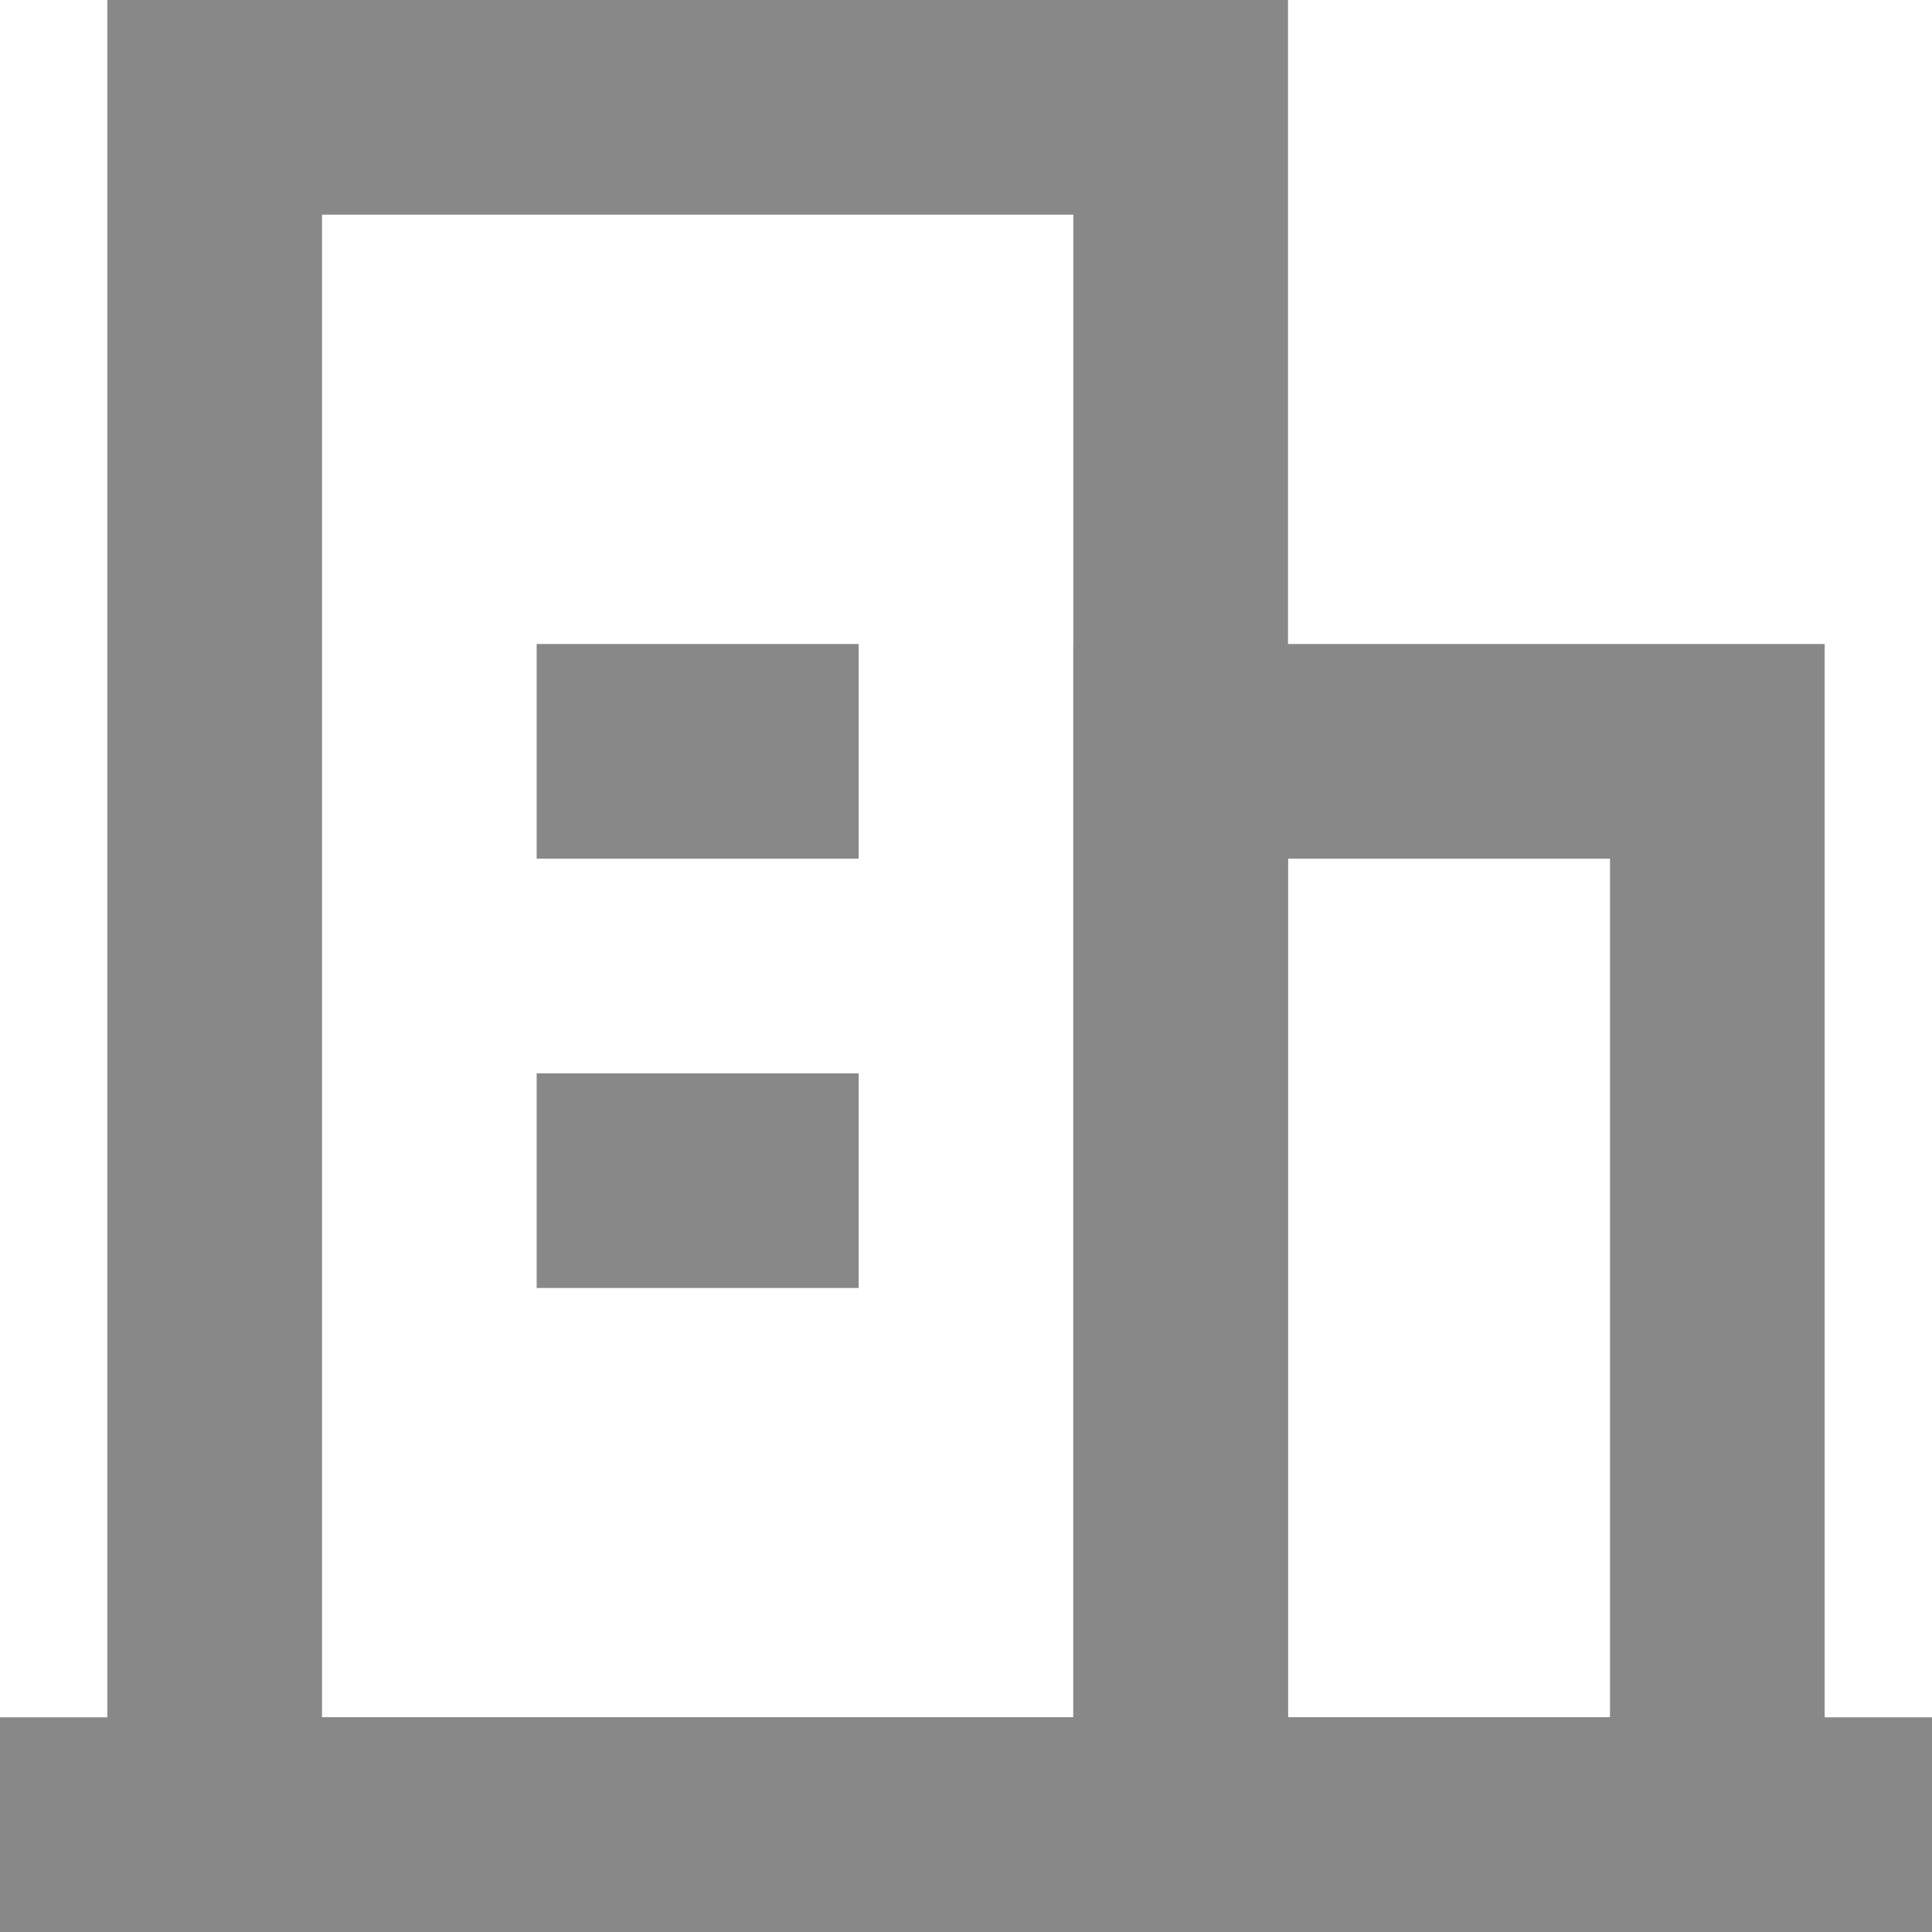
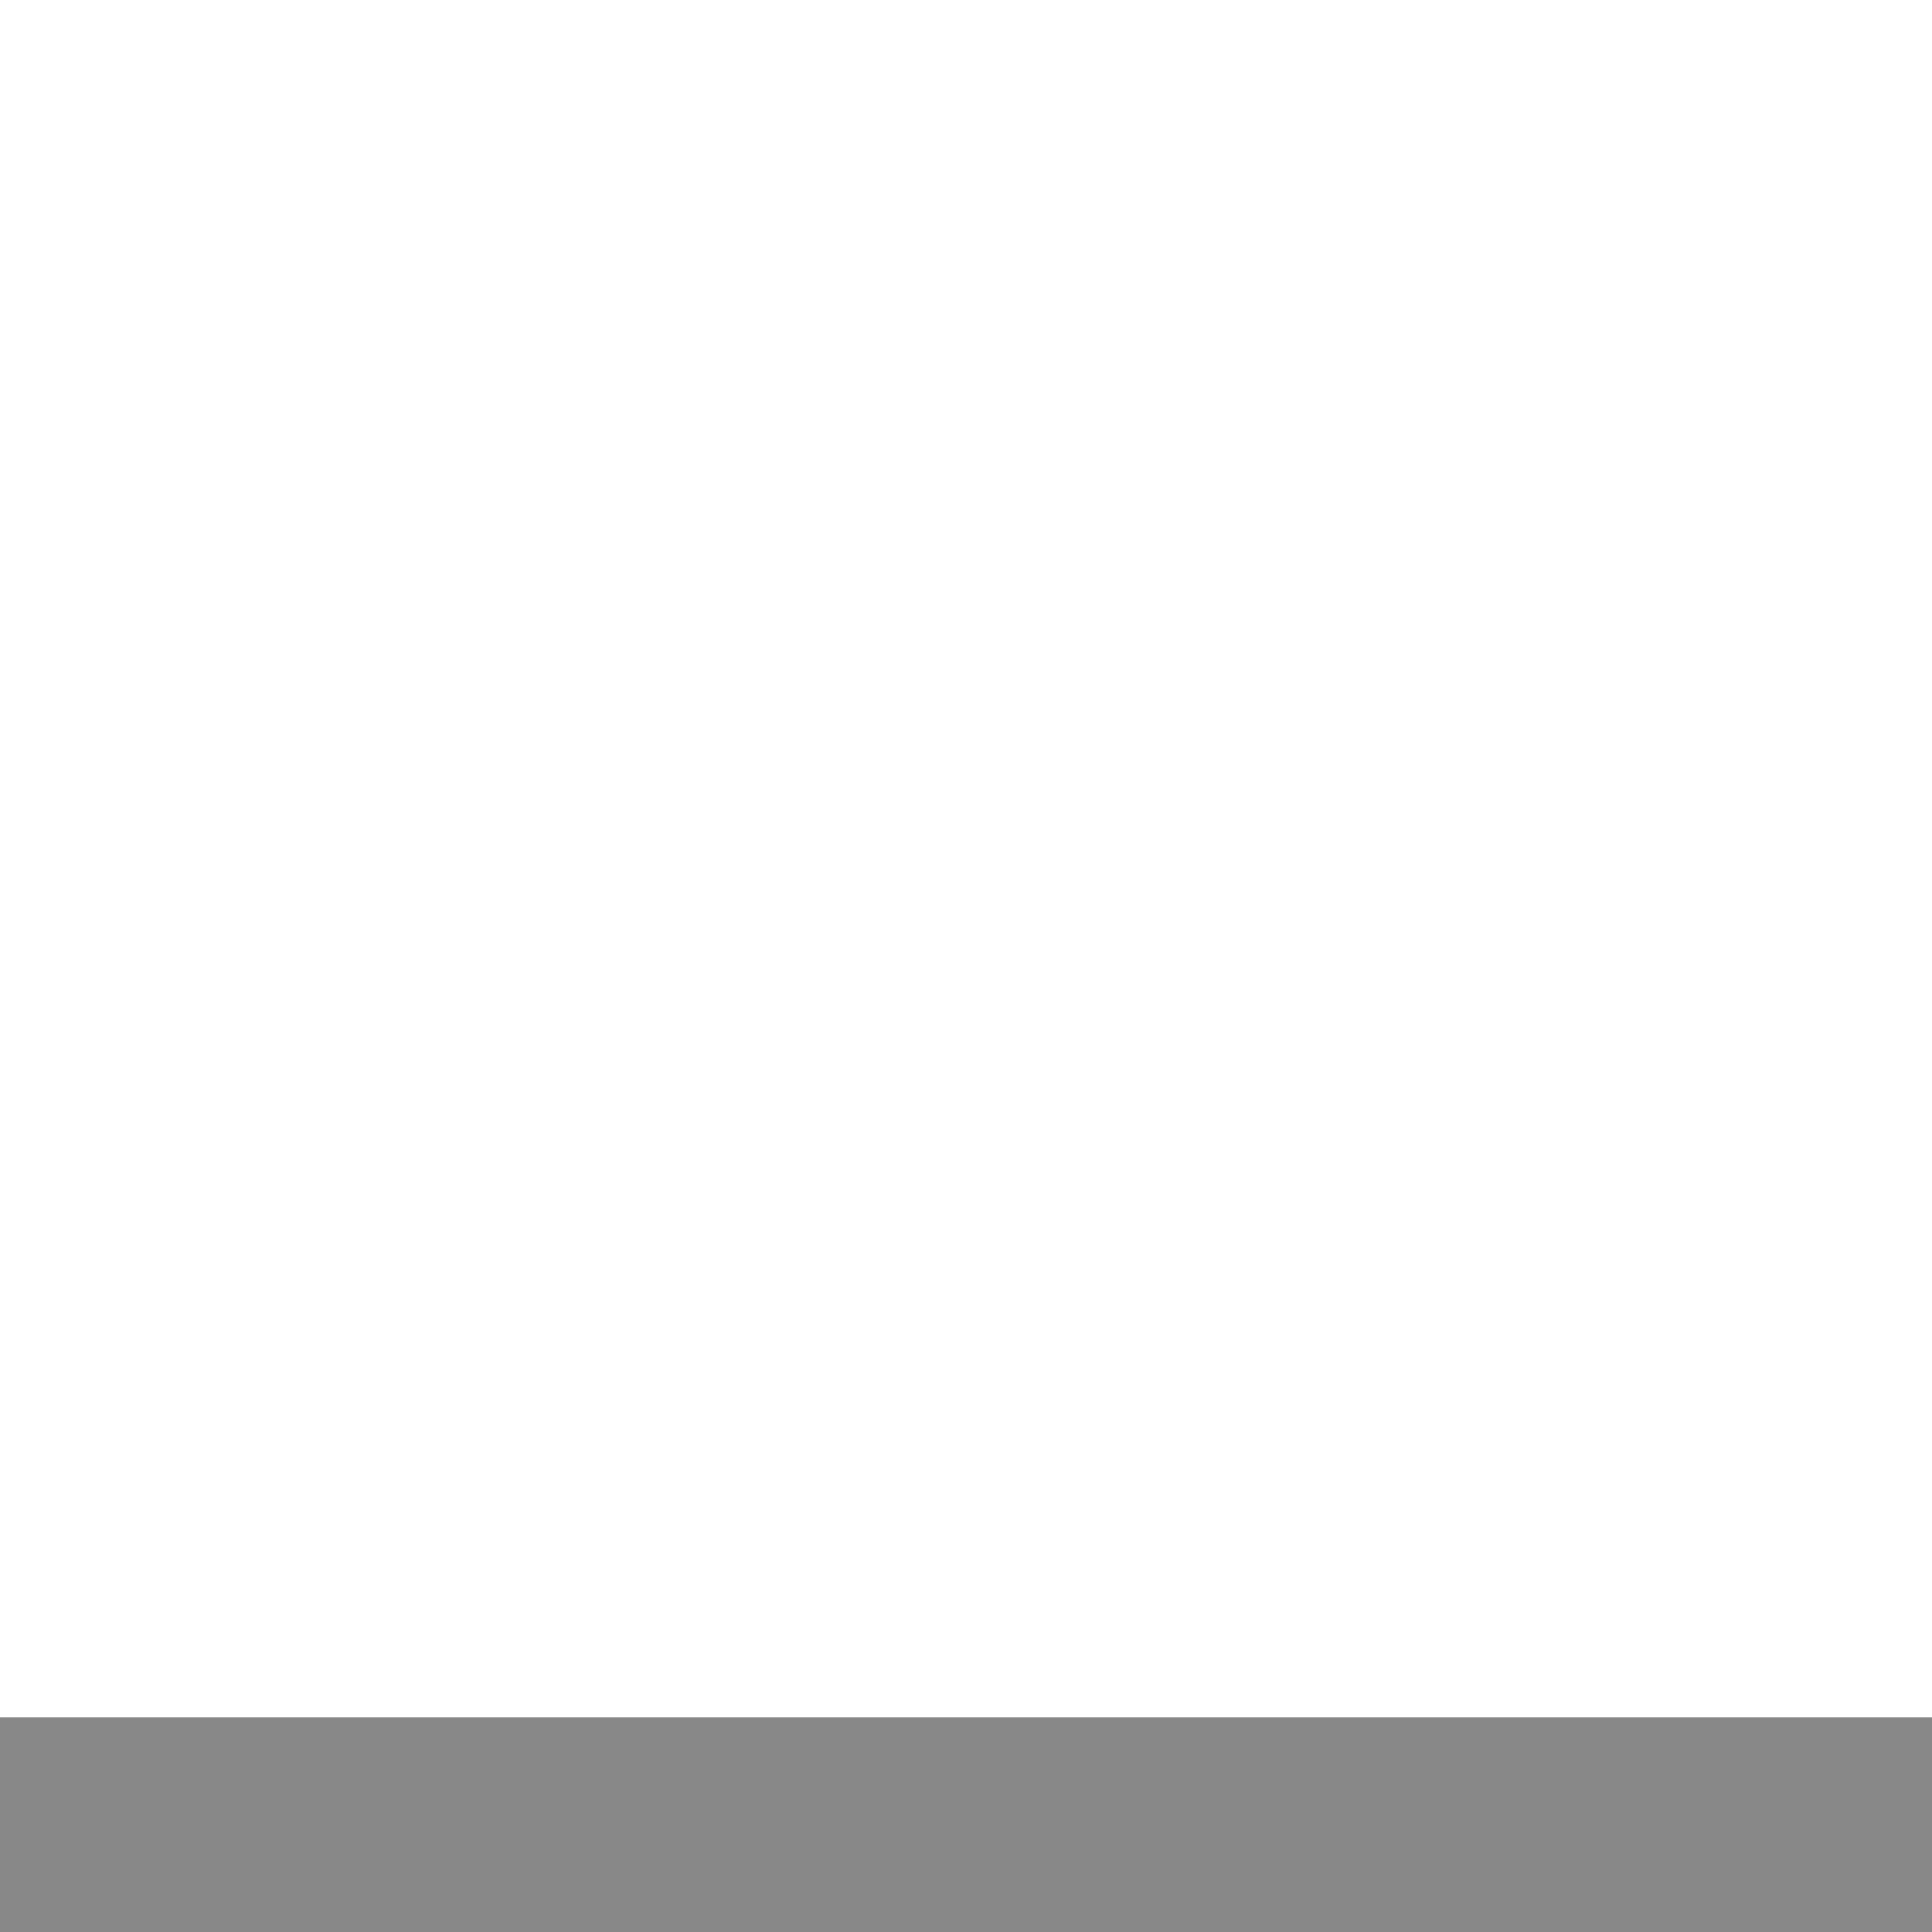
<svg xmlns="http://www.w3.org/2000/svg" width="18px" height="18px" viewBox="0 0 18 18" version="1.1">
  <title>编组 2</title>
  <g id="-" stroke="none" stroke-width="1" fill="none" fill-rule="evenodd">
    <g id="关于聚合-history补充" transform="translate(-53, -1405)">
      <g id="编组-2" transform="translate(53, 1405)">
-         <rect id="矩形" stroke="#979797" fill="#D8D8D8" opacity="0" x="0.5" y="0.5" width="17" height="17" />
-         <rect id="矩形" stroke="#888888" stroke-width="2" x="2" y="1" width="9" height="16" />
-         <rect id="矩形备份-14" stroke="#888888" stroke-width="2" x="11" y="7" width="5" height="10" />
-         <rect id="矩形" fill="#888888" x="5" y="6" width="3" height="2" />
        <rect id="矩形" fill="#888888" x="0" y="16" width="18" height="2" />
-         <rect id="矩形备份-23" fill="#888888" x="5" y="10" width="3" height="2" />
      </g>
    </g>
  </g>
</svg>